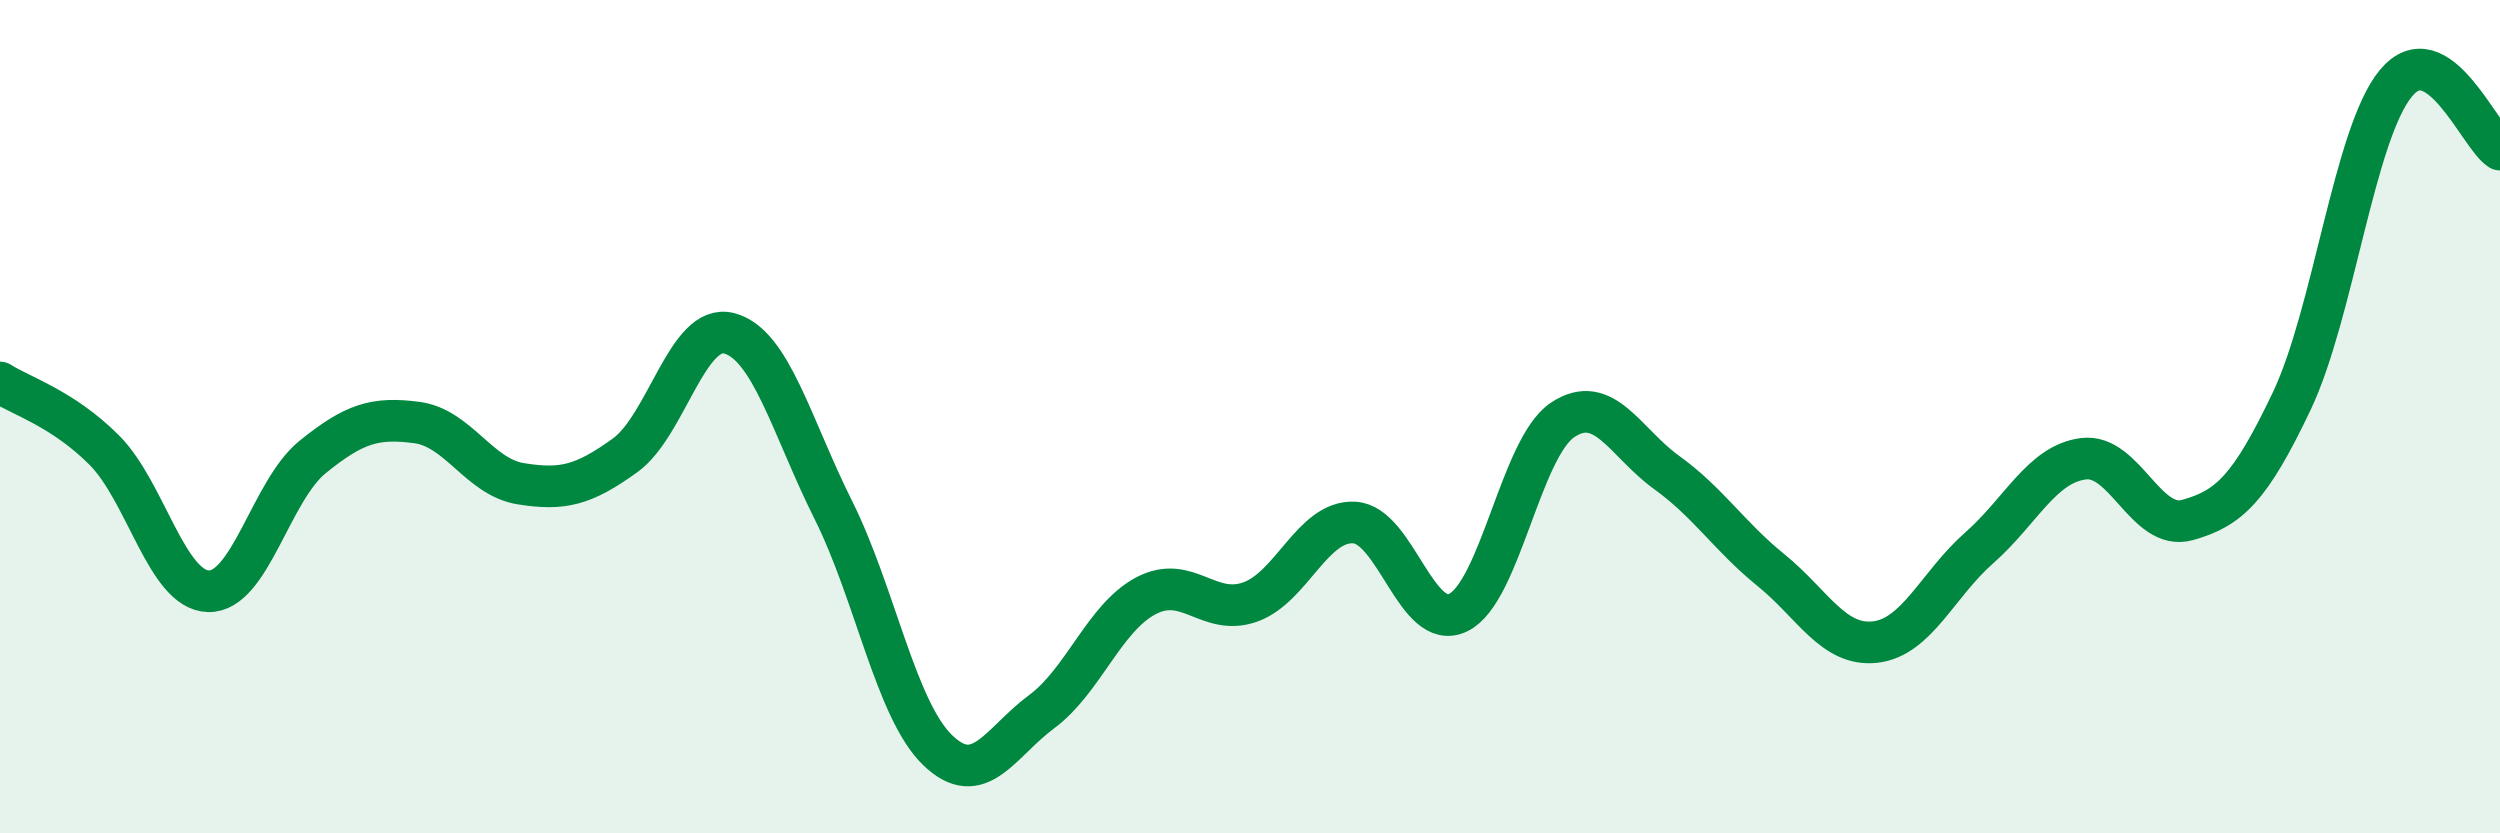
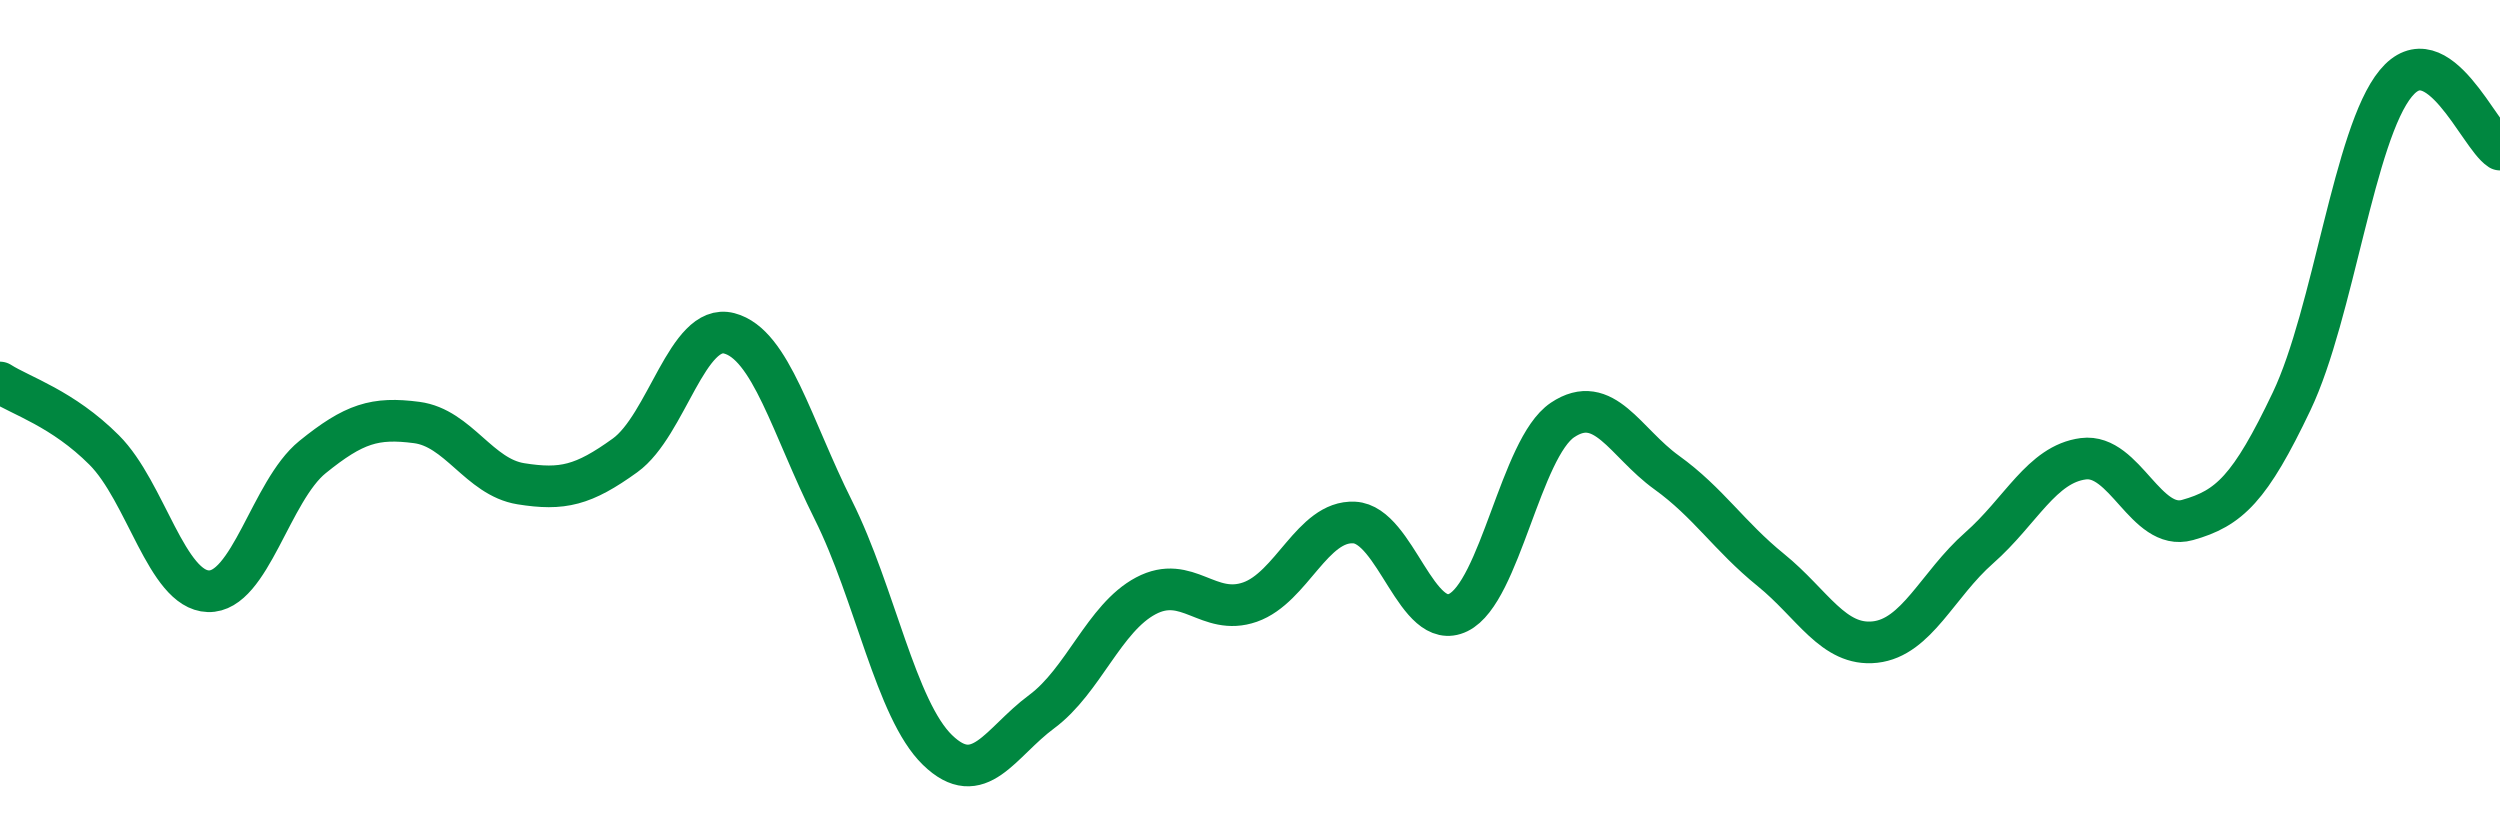
<svg xmlns="http://www.w3.org/2000/svg" width="60" height="20" viewBox="0 0 60 20">
-   <path d="M 0,9.18 C 0.5,9.5 1.5,9.8 2.5,10.8 C 3.5,11.8 4,14.16 5,14.19 C 6,14.22 6.5,11.78 7.5,10.97 C 8.5,10.16 9,10.01 10,10.14 C 11,10.27 11.5,11.45 12.5,11.61 C 13.5,11.77 14,11.65 15,10.93 C 16,10.21 16.5,7.74 17.5,8 C 18.5,8.26 19,10.24 20,12.24 C 21,14.24 21.5,17.03 22.5,18 C 23.5,18.97 24,17.82 25,17.08 C 26,16.34 26.5,14.83 27.5,14.3 C 28.5,13.77 29,14.8 30,14.45 C 31,14.1 31.5,12.49 32.5,12.54 C 33.5,12.59 34,15.19 35,14.7 C 36,14.21 36.5,10.75 37.5,10.08 C 38.5,9.41 39,10.62 40,11.34 C 41,12.06 41.5,12.87 42.5,13.68 C 43.5,14.49 44,15.52 45,15.41 C 46,15.3 46.5,14.03 47.5,13.15 C 48.5,12.27 49,11.14 50,11.01 C 51,10.88 51.5,12.76 52.5,12.48 C 53.5,12.2 54,11.73 55,9.63 C 56,7.53 56.5,3.21 57.5,2 C 58.5,0.79 59.5,3.27 60,3.59L60 20L0 20Z" fill="#008740" opacity="0.1" stroke-linecap="round" stroke-linejoin="round" />
  <path d="M 0,9.18 C 0.5,9.5 1.5,9.8 2.5,10.8 C 3.5,11.8 4,14.16 5,14.19 C 6,14.22 6.5,11.78 7.5,10.97 C 8.5,10.16 9,10.01 10,10.14 C 11,10.27 11.5,11.45 12.5,11.61 C 13.5,11.77 14,11.65 15,10.93 C 16,10.21 16.5,7.74 17.5,8 C 18.5,8.26 19,10.24 20,12.24 C 21,14.24 21.5,17.03 22.5,18 C 23.5,18.97 24,17.82 25,17.08 C 26,16.34 26.5,14.83 27.5,14.3 C 28.5,13.77 29,14.8 30,14.45 C 31,14.1 31.5,12.49 32.5,12.54 C 33.5,12.59 34,15.19 35,14.7 C 36,14.21 36.5,10.75 37.5,10.08 C 38.5,9.41 39,10.62 40,11.34 C 41,12.06 41.5,12.87 42.5,13.68 C 43.5,14.49 44,15.52 45,15.41 C 46,15.3 46.5,14.03 47.5,13.15 C 48.5,12.27 49,11.14 50,11.01 C 51,10.88 51.5,12.76 52.5,12.48 C 53.5,12.2 54,11.73 55,9.63 C 56,7.53 56.5,3.21 57.5,2 C 58.5,0.79 59.5,3.27 60,3.59" stroke="#008740" stroke-width="1" fill="none" stroke-linecap="round" stroke-linejoin="round" />
</svg>